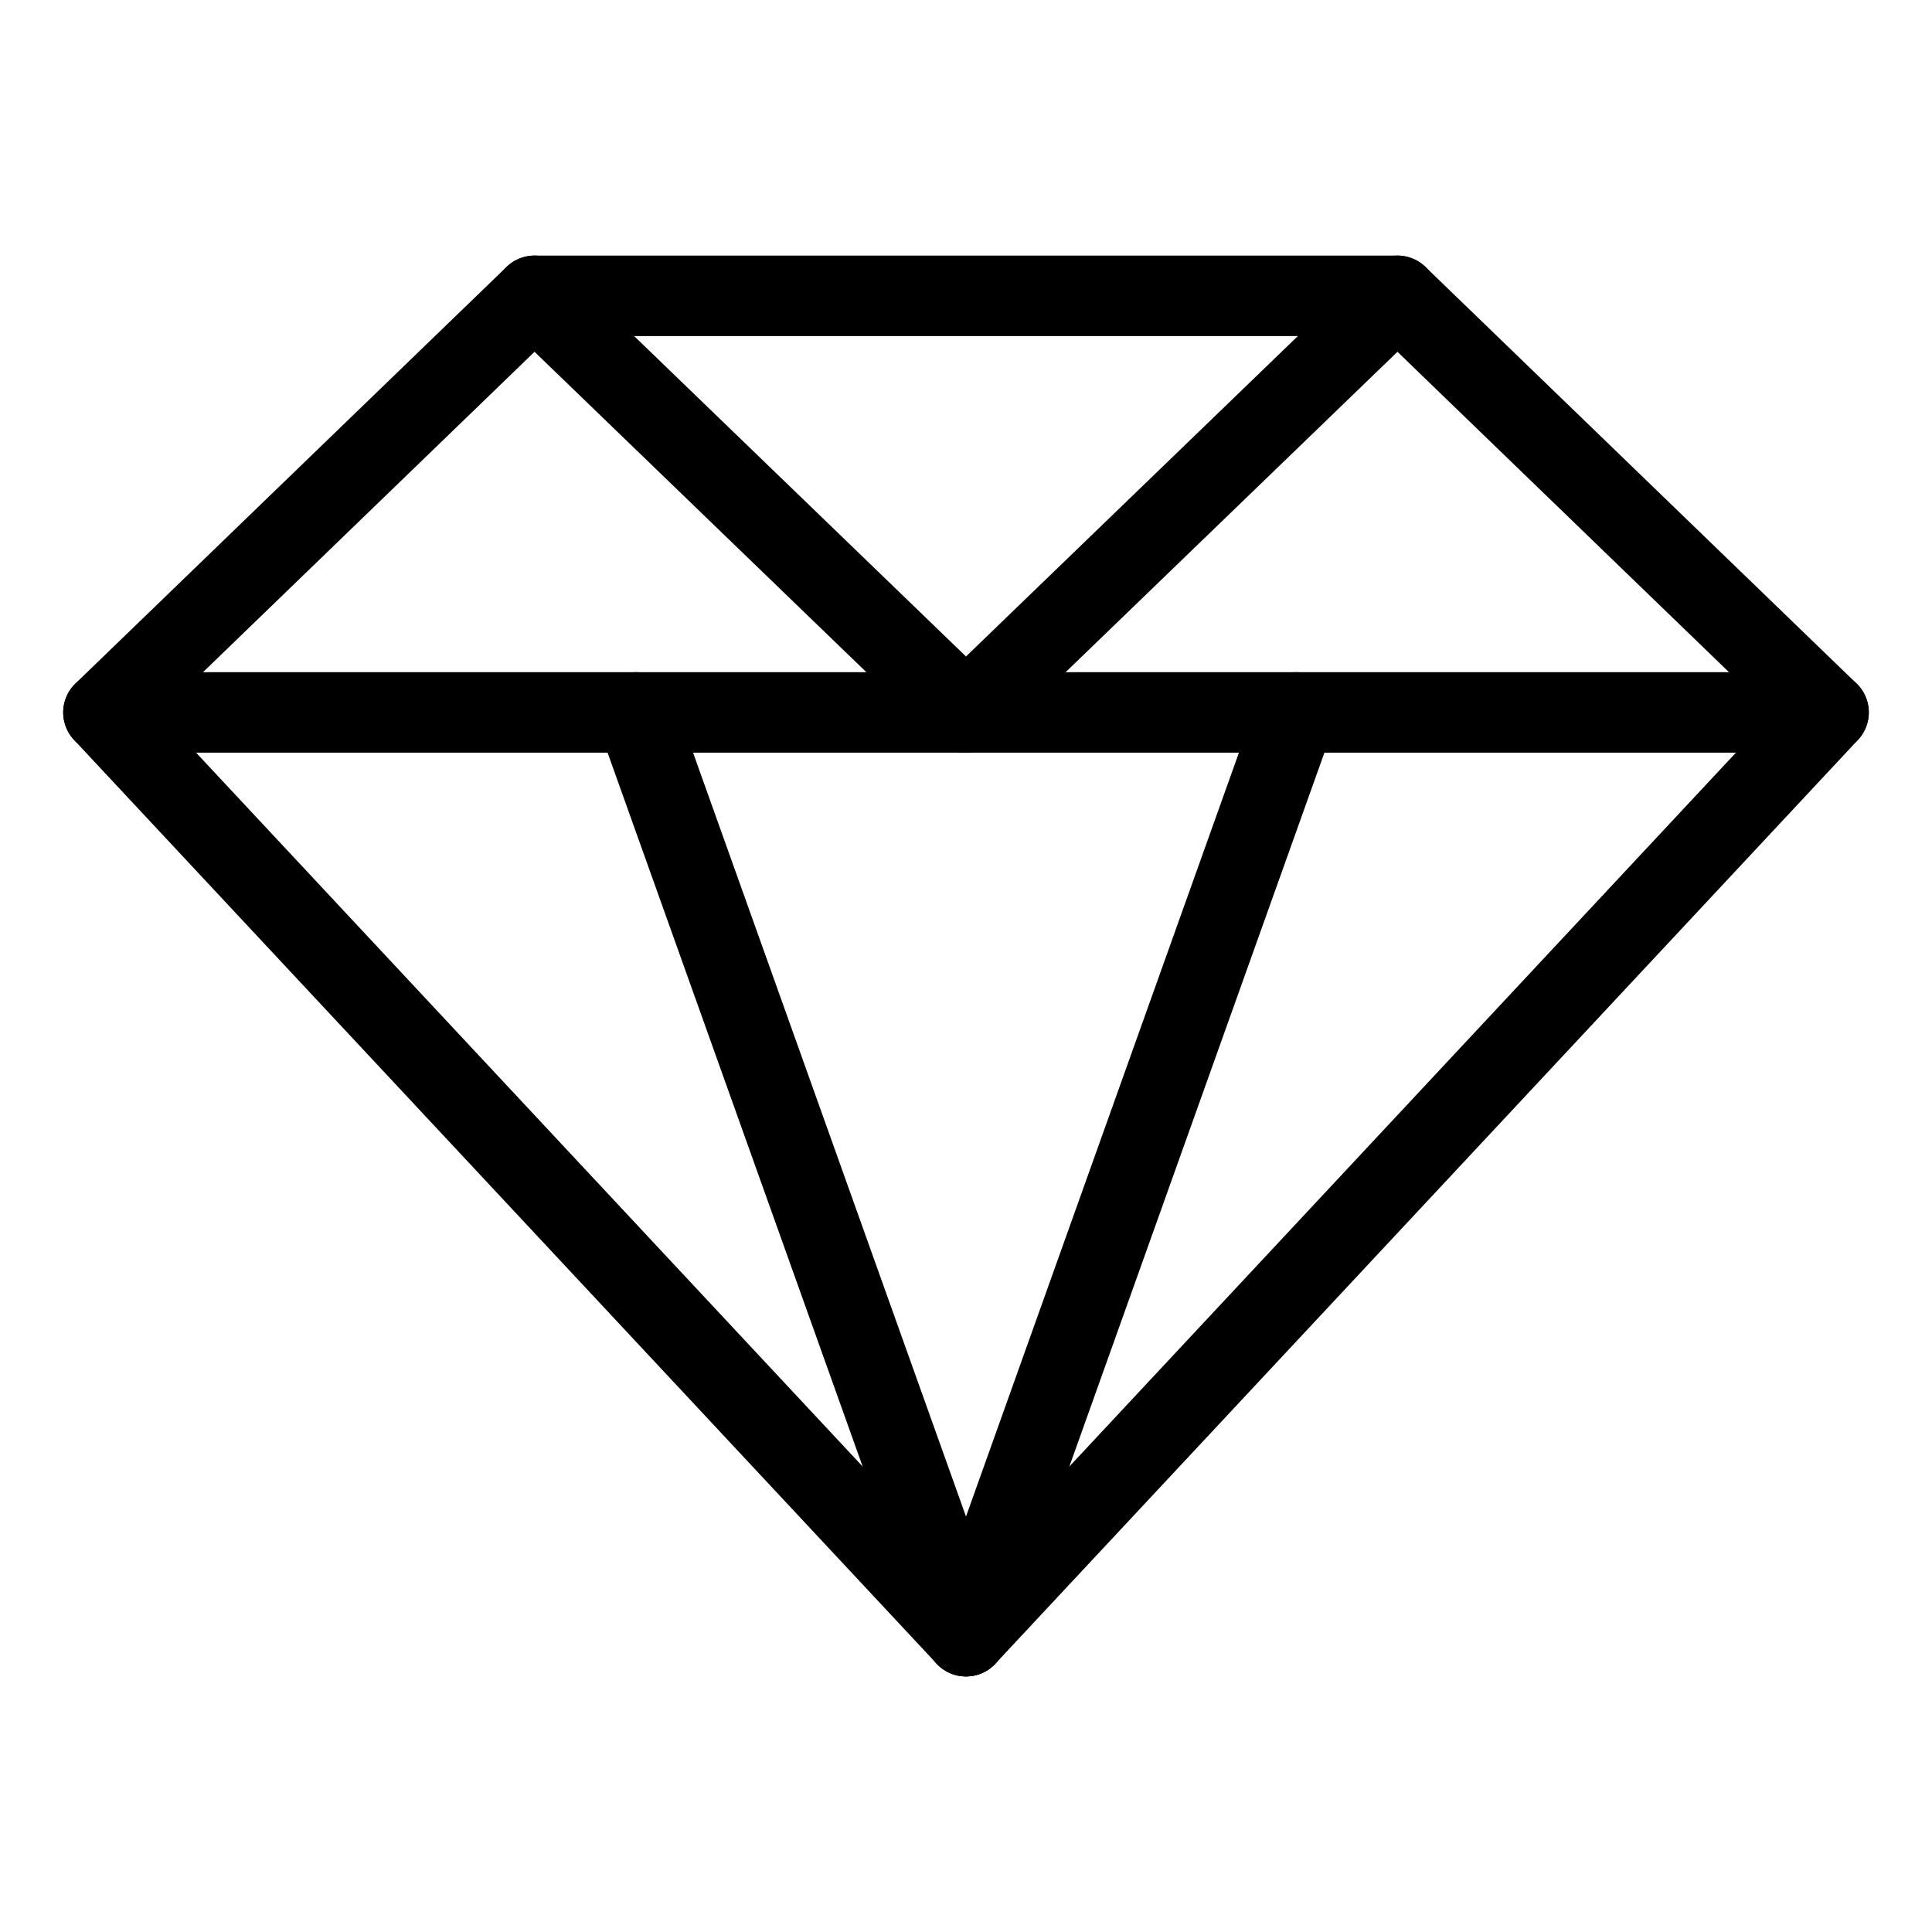
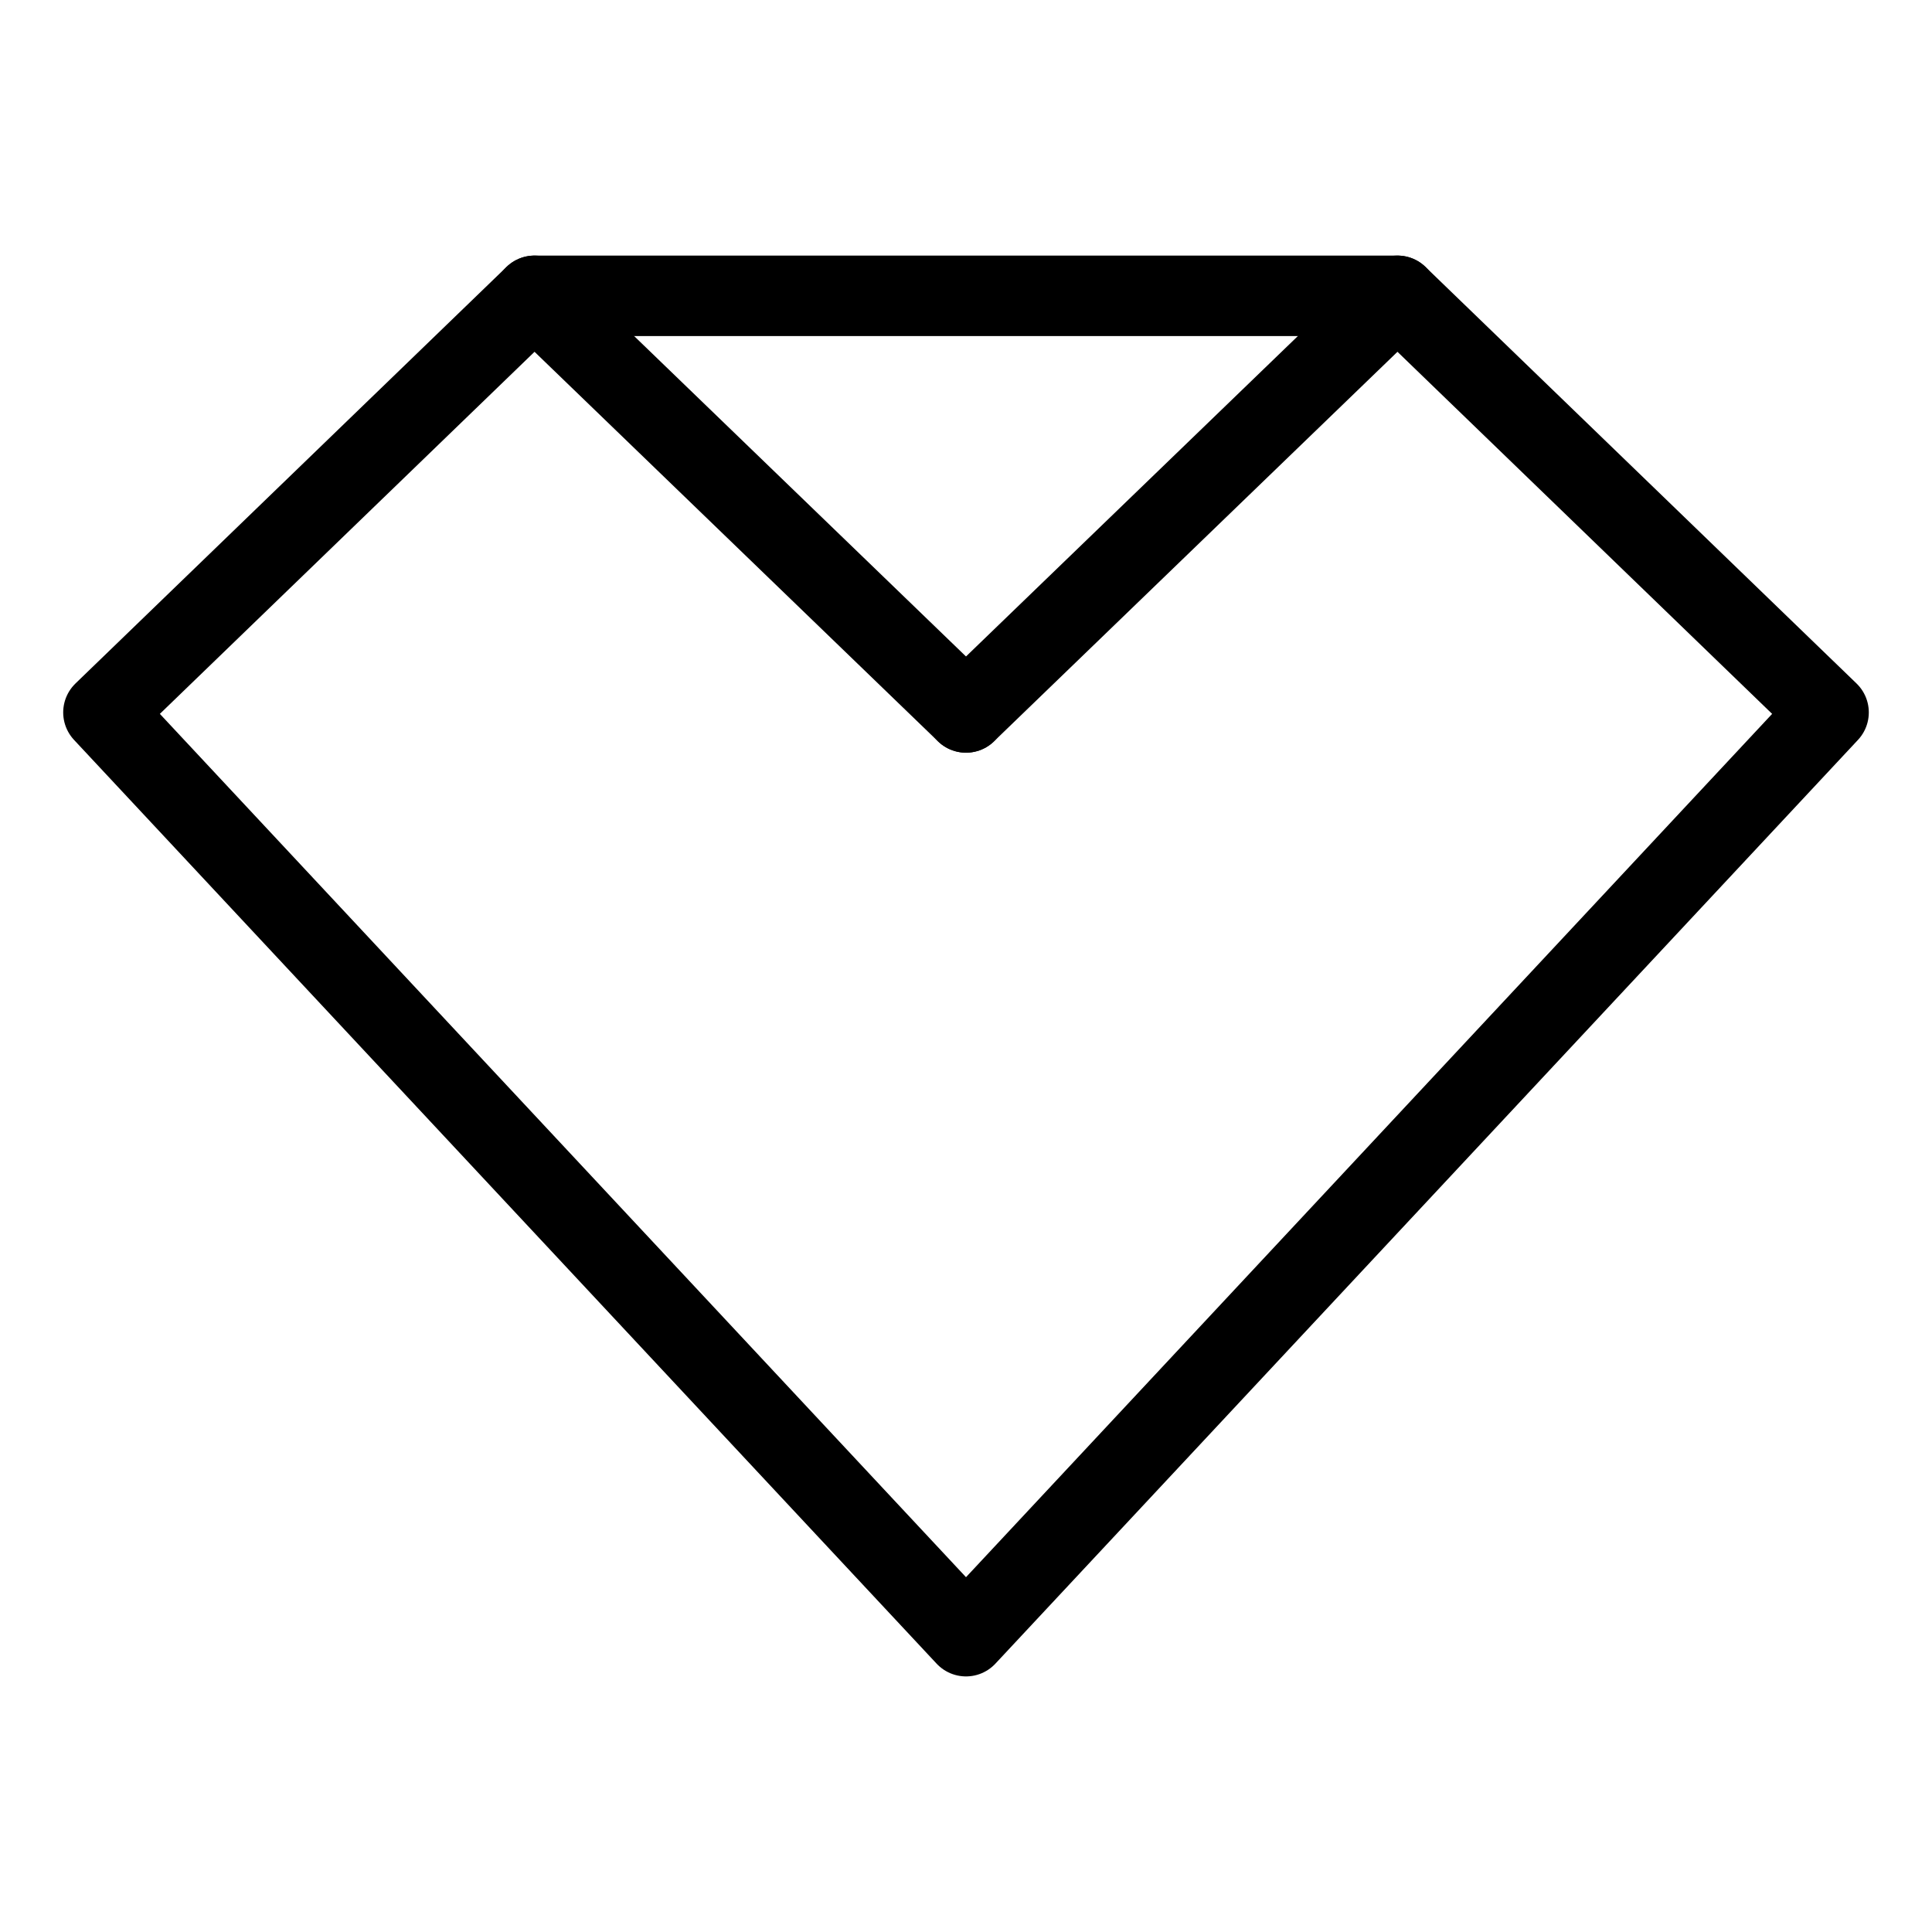
<svg xmlns="http://www.w3.org/2000/svg" id="Layer_1" data-name="Layer 1" viewBox="0 0 48 48">
  <defs>
    <style>
      .cls-1 {
        fill: none;
        stroke: #000;
        stroke-linecap: round;
        stroke-linejoin: round;
        stroke-width: 2px;
      }
    </style>
  </defs>
  <polygon class="cls-1" points="34.72 7.35 13.28 7.35 2.57 17.7 24 40.65 45.43 17.7 34.72 7.35" />
-   <line class="cls-1" x1="2.57" y1="17.7" x2="45.43" y2="17.7" />
  <line class="cls-1" x1="13.28" y1="7.35" x2="24" y2="17.7" />
  <line class="cls-1" x1="34.72" y1="7.35" x2="24" y2="17.7" />
-   <line class="cls-1" x1="15.8" y1="17.7" x2="24" y2="40.65" />
-   <line class="cls-1" x1="32.2" y1="17.7" x2="24" y2="40.65" />
</svg>